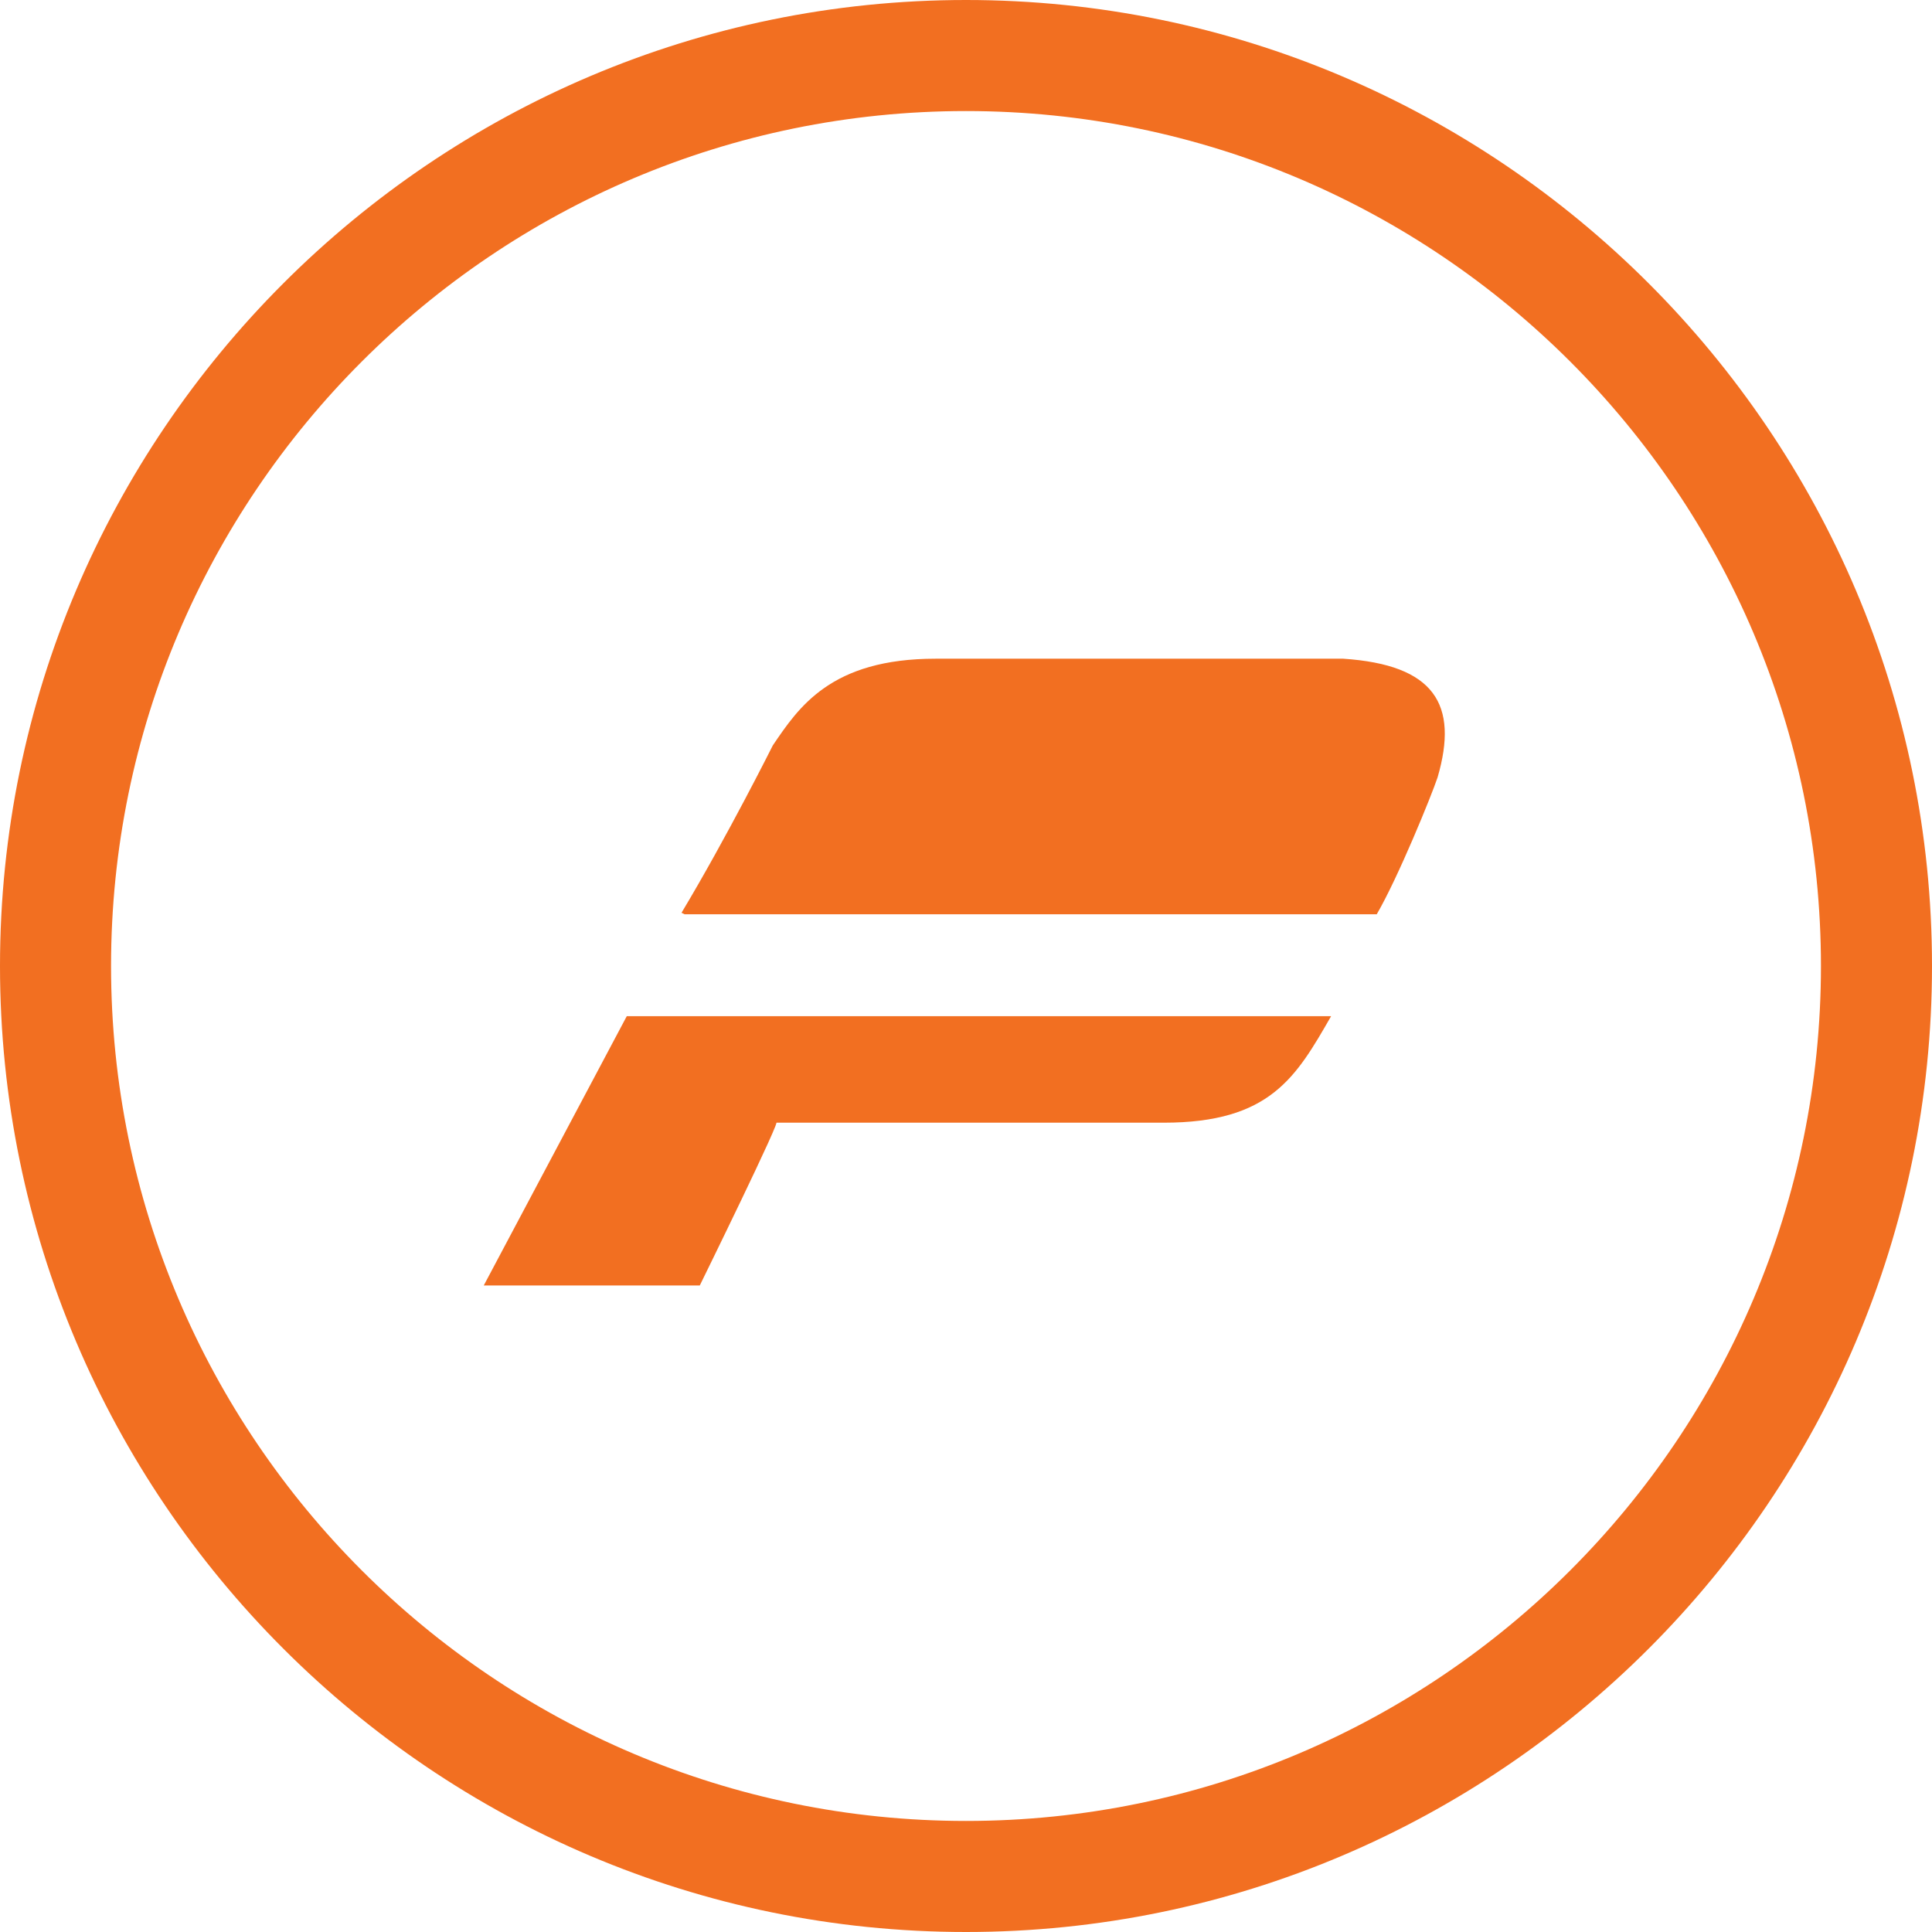
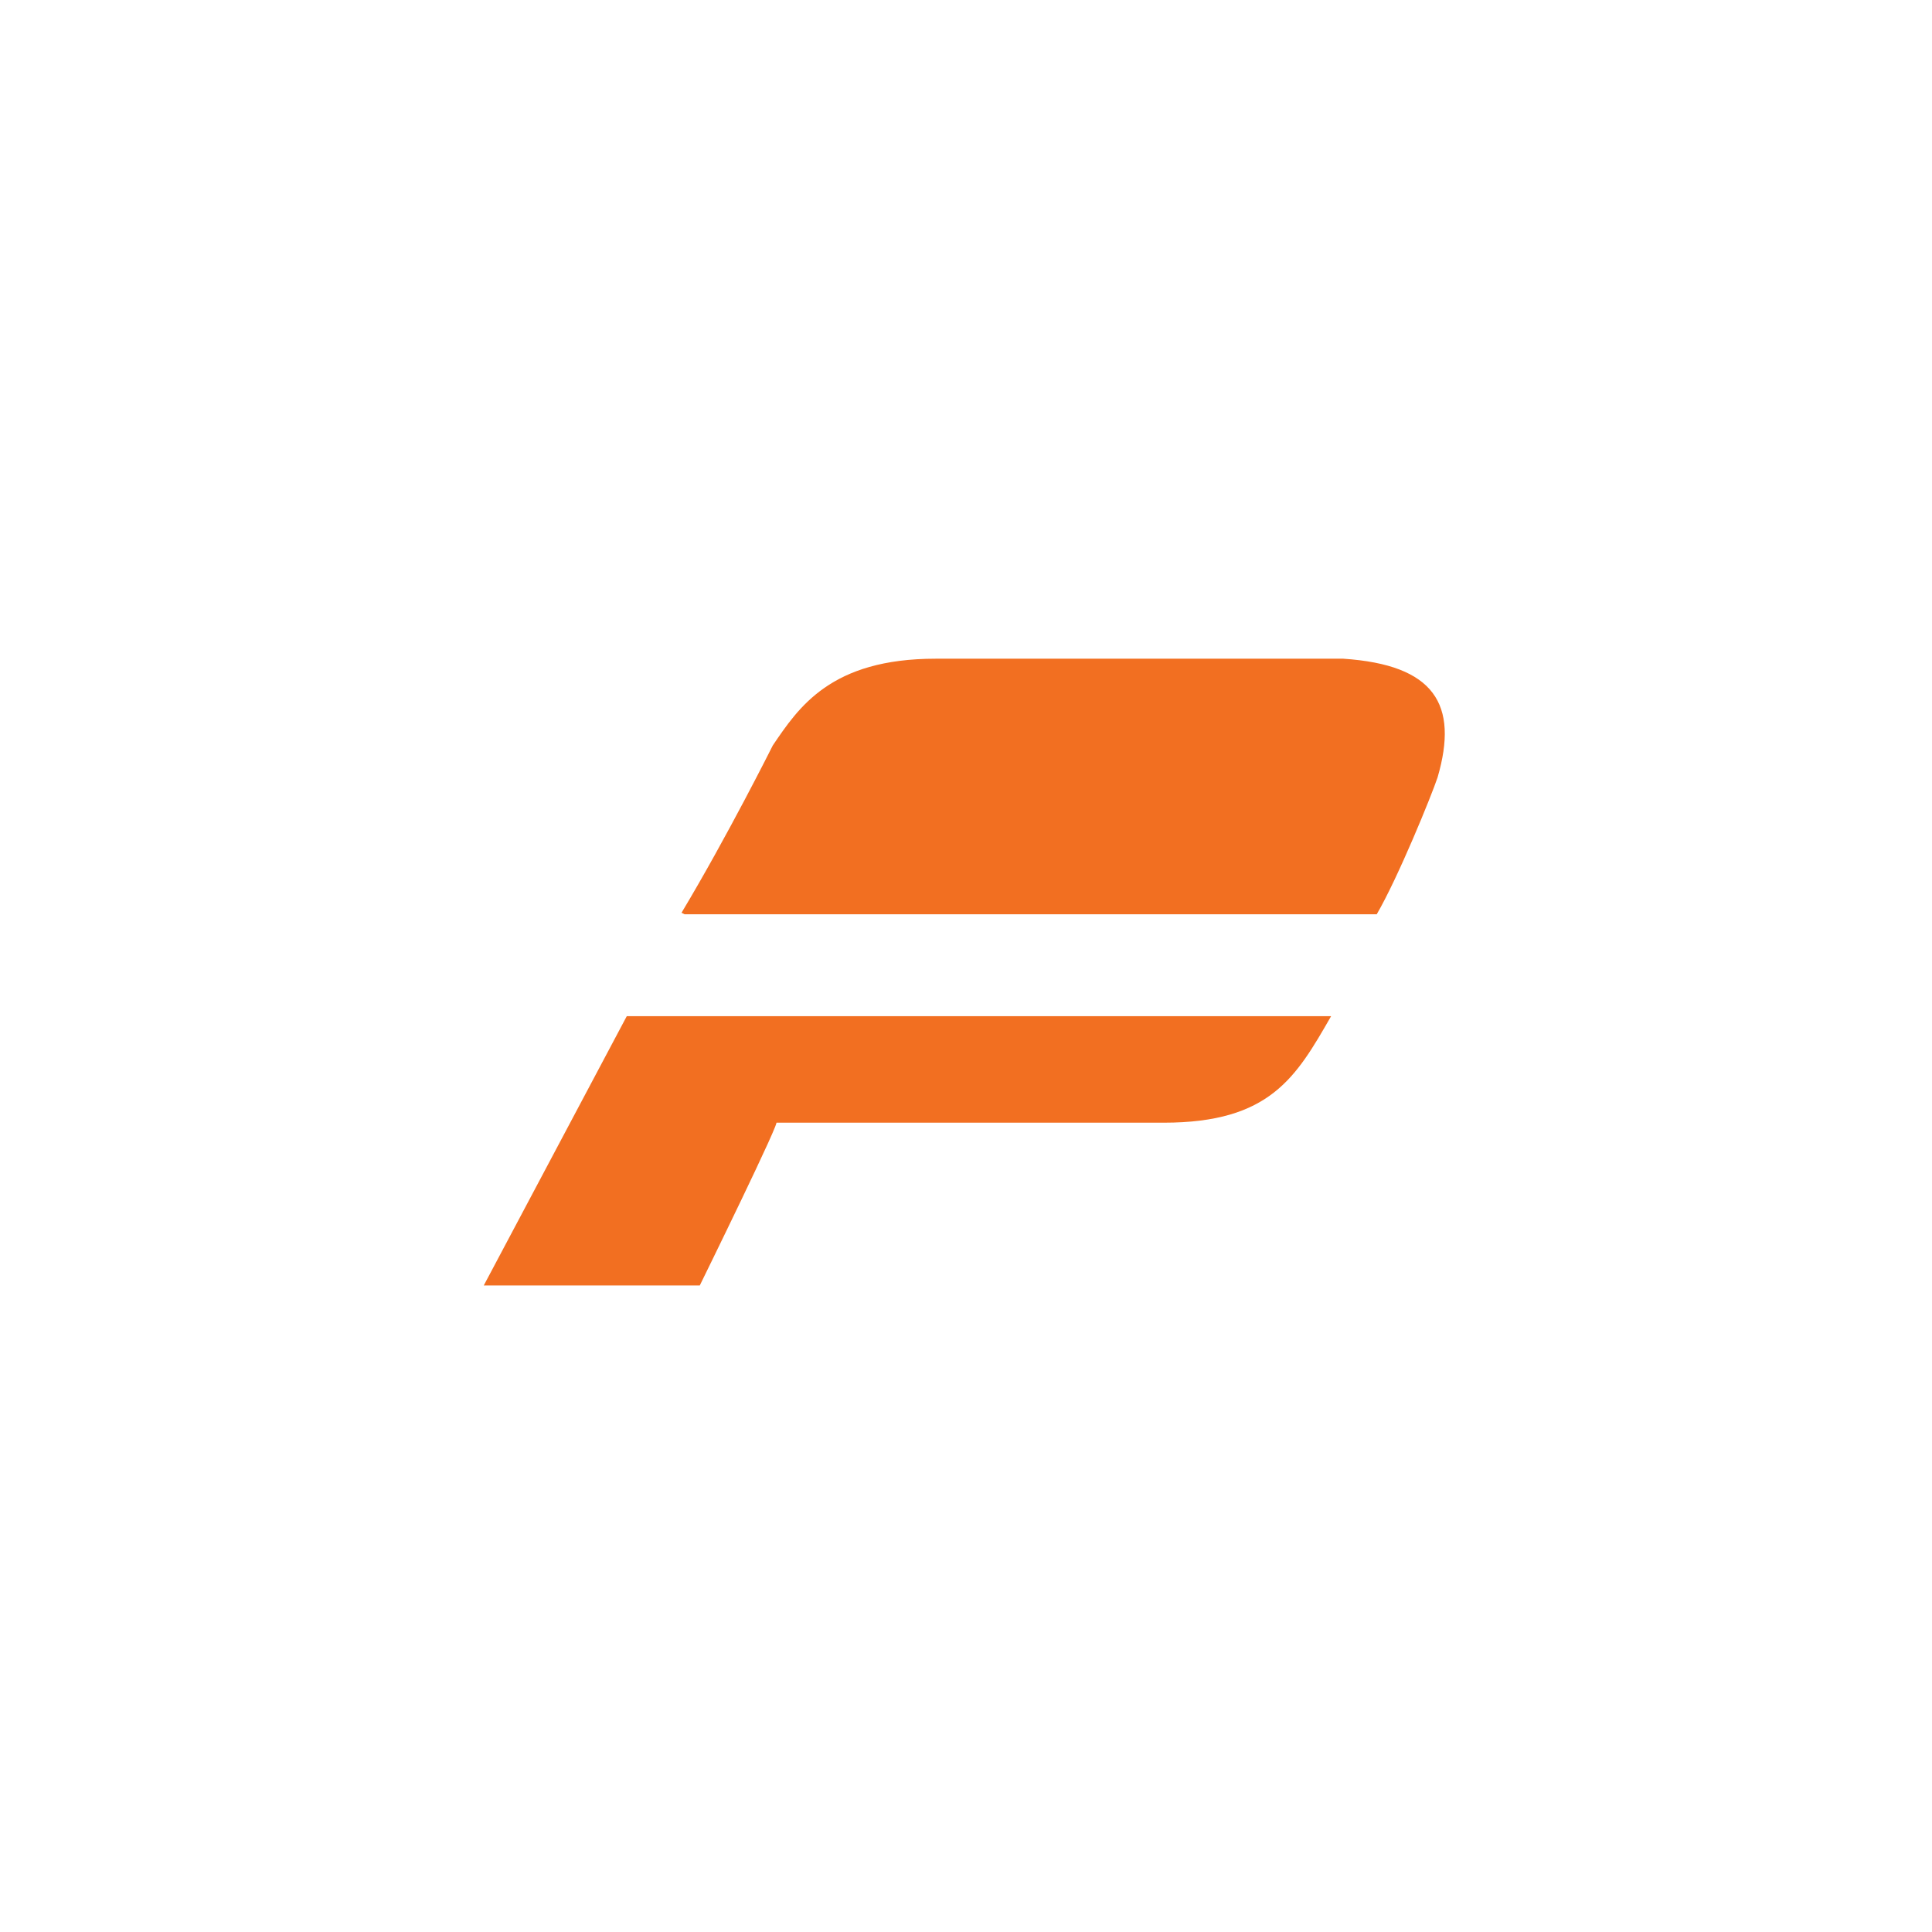
<svg xmlns="http://www.w3.org/2000/svg" id="Layer_1" viewBox="0 0 127 127">
  <style>.st0{fill:#F26F21;}</style>
  <path id="XMLID_118_" d="M31.8 84.5l9.4-17.7h46.3c-2.3 4-4 7-11 7H51c.6-.7-5 10.7-5 10.7H31.7zm13-24.5c3-5 6-11 6-11 1.7-2.5 3.8-5.7 10.7-5.7h26.8c6 .4 7.6 3 6.2 7.8-.4 1.2-2.6 6.6-4 9H45z" class="st0" />
-   <path id="XMLID_110_" d="M63.5 127C28.5 127 0 98.5 0 63.5S28.5 0 63.5 0 127 28.5 127 63.5 98.5 127 63.5 127zm0-119.7c-31 0-56.2 25.2-56.2 56.2s25.2 56.2 56.2 56.2c31 0 56.2-25.2 56.2-56.2S94.5 7.3 63.5 7.3z" class="st0" />
</svg>